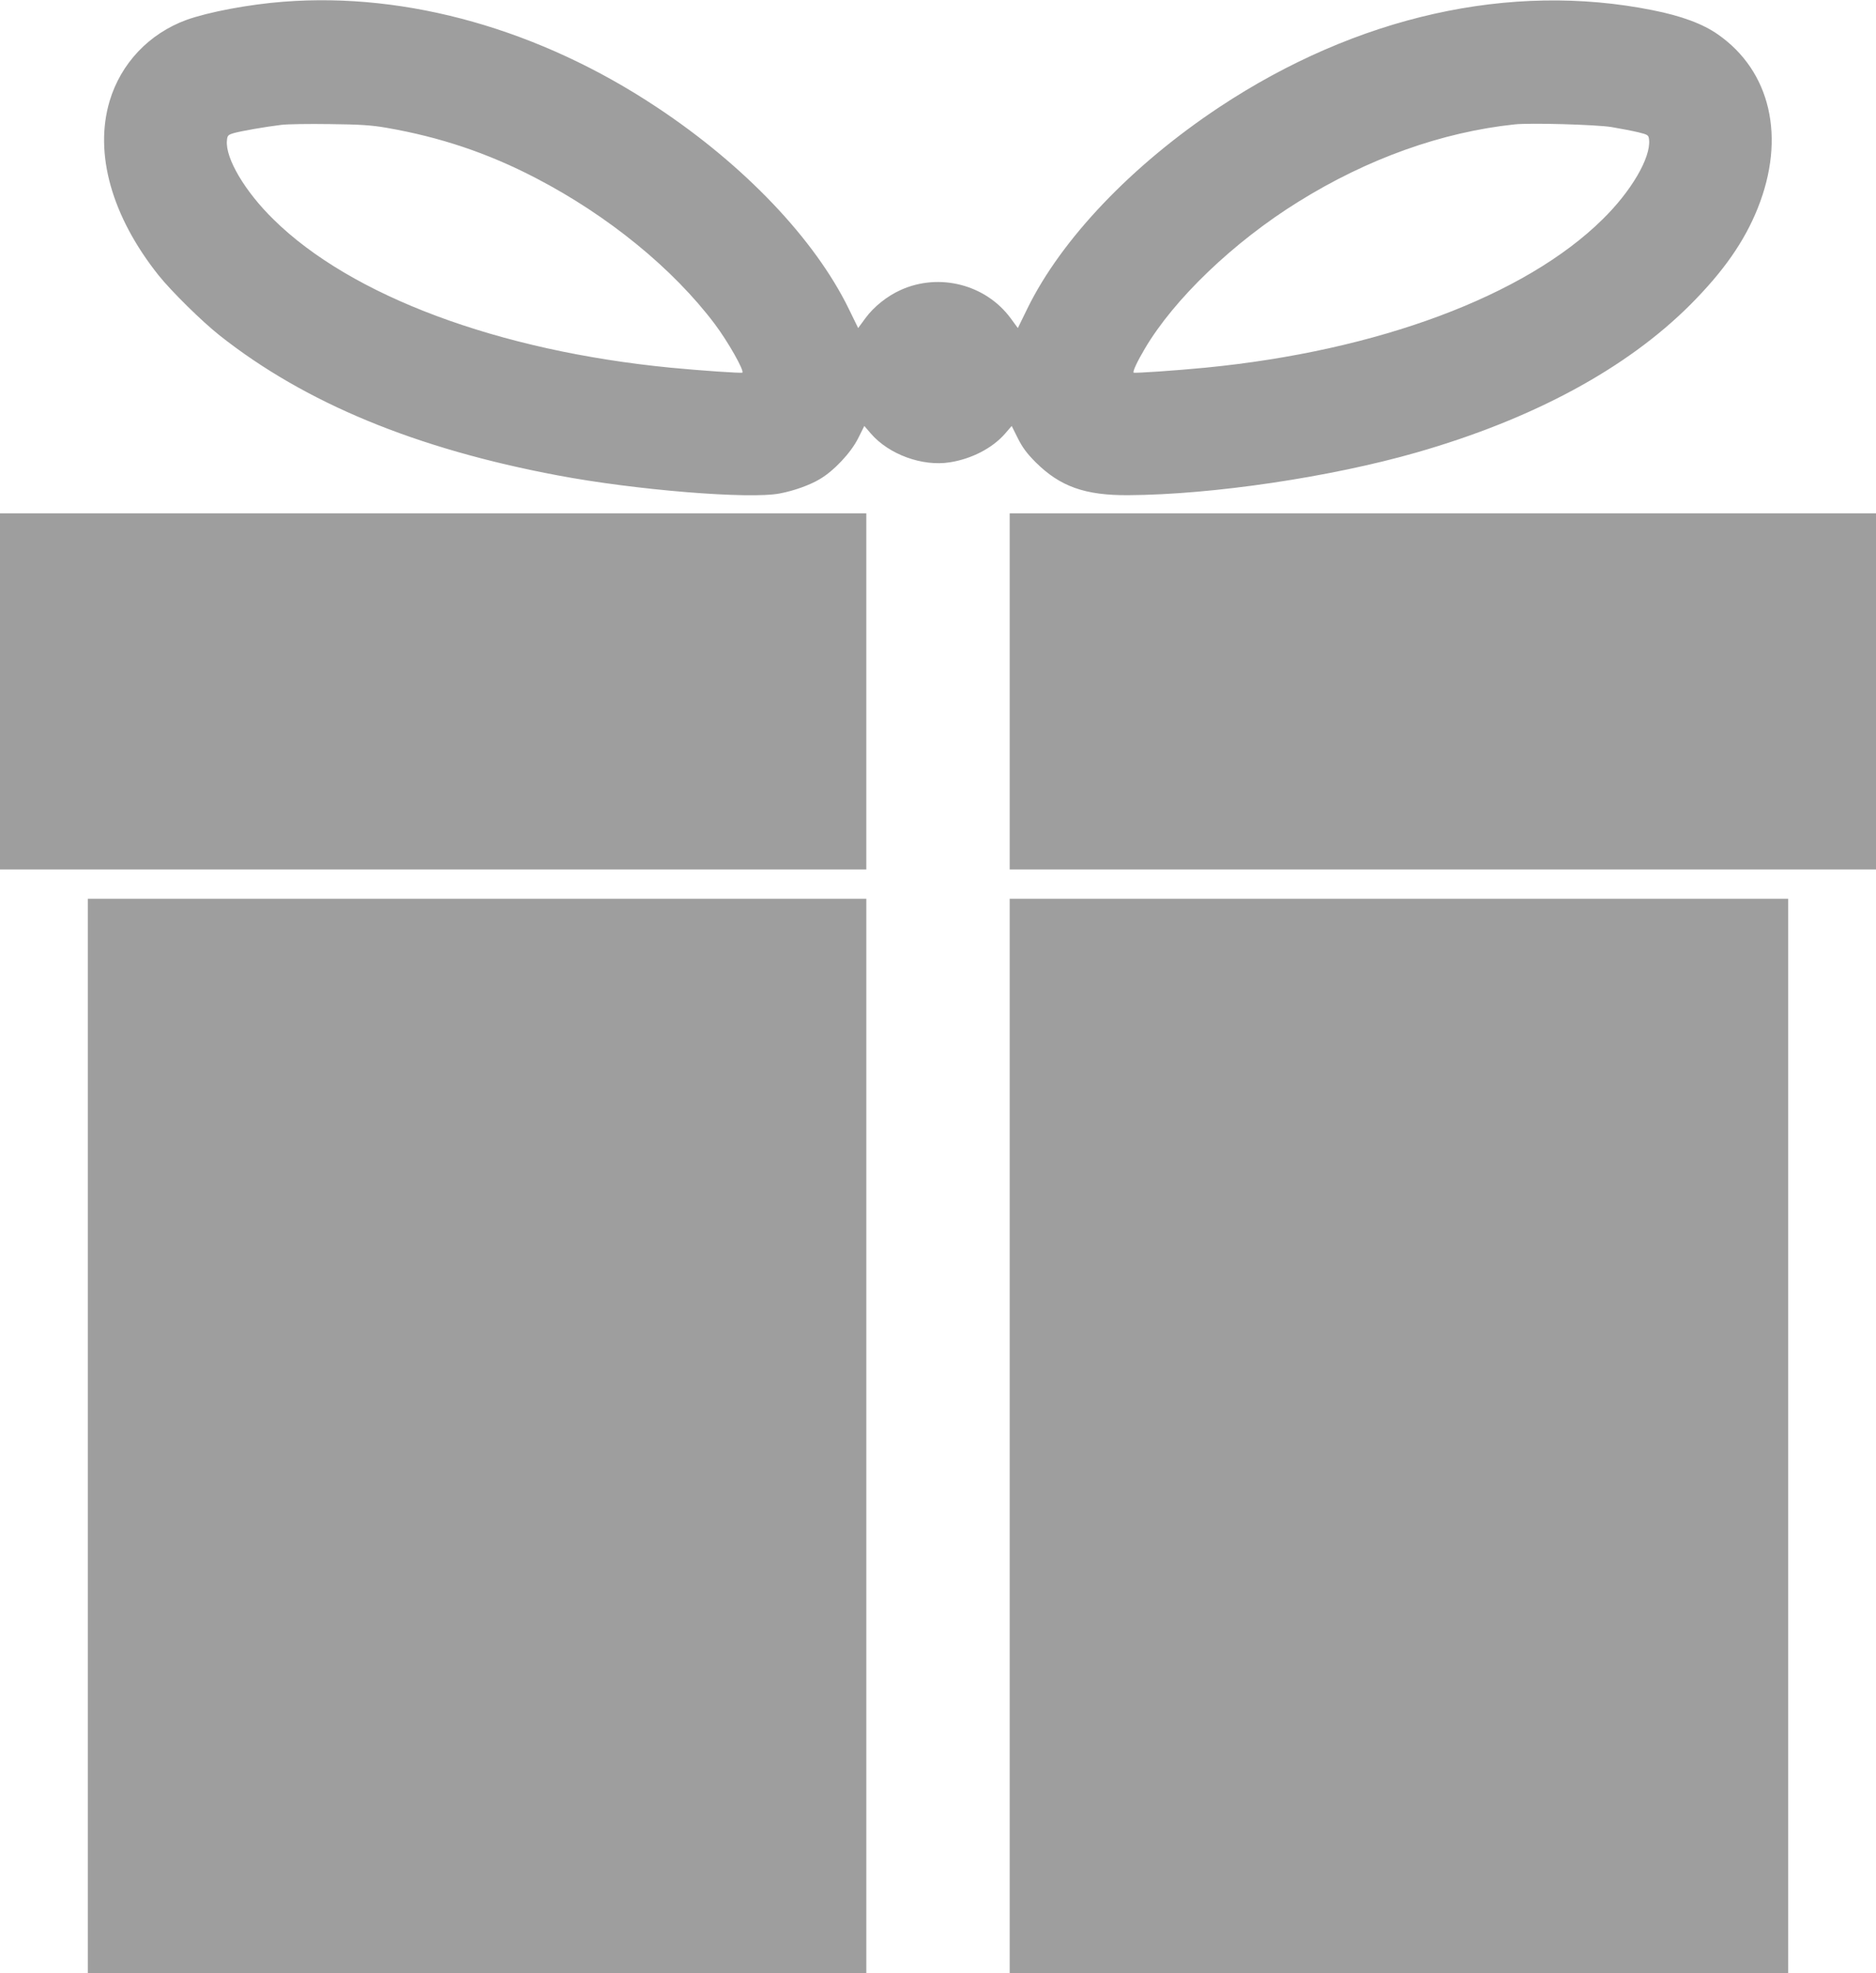
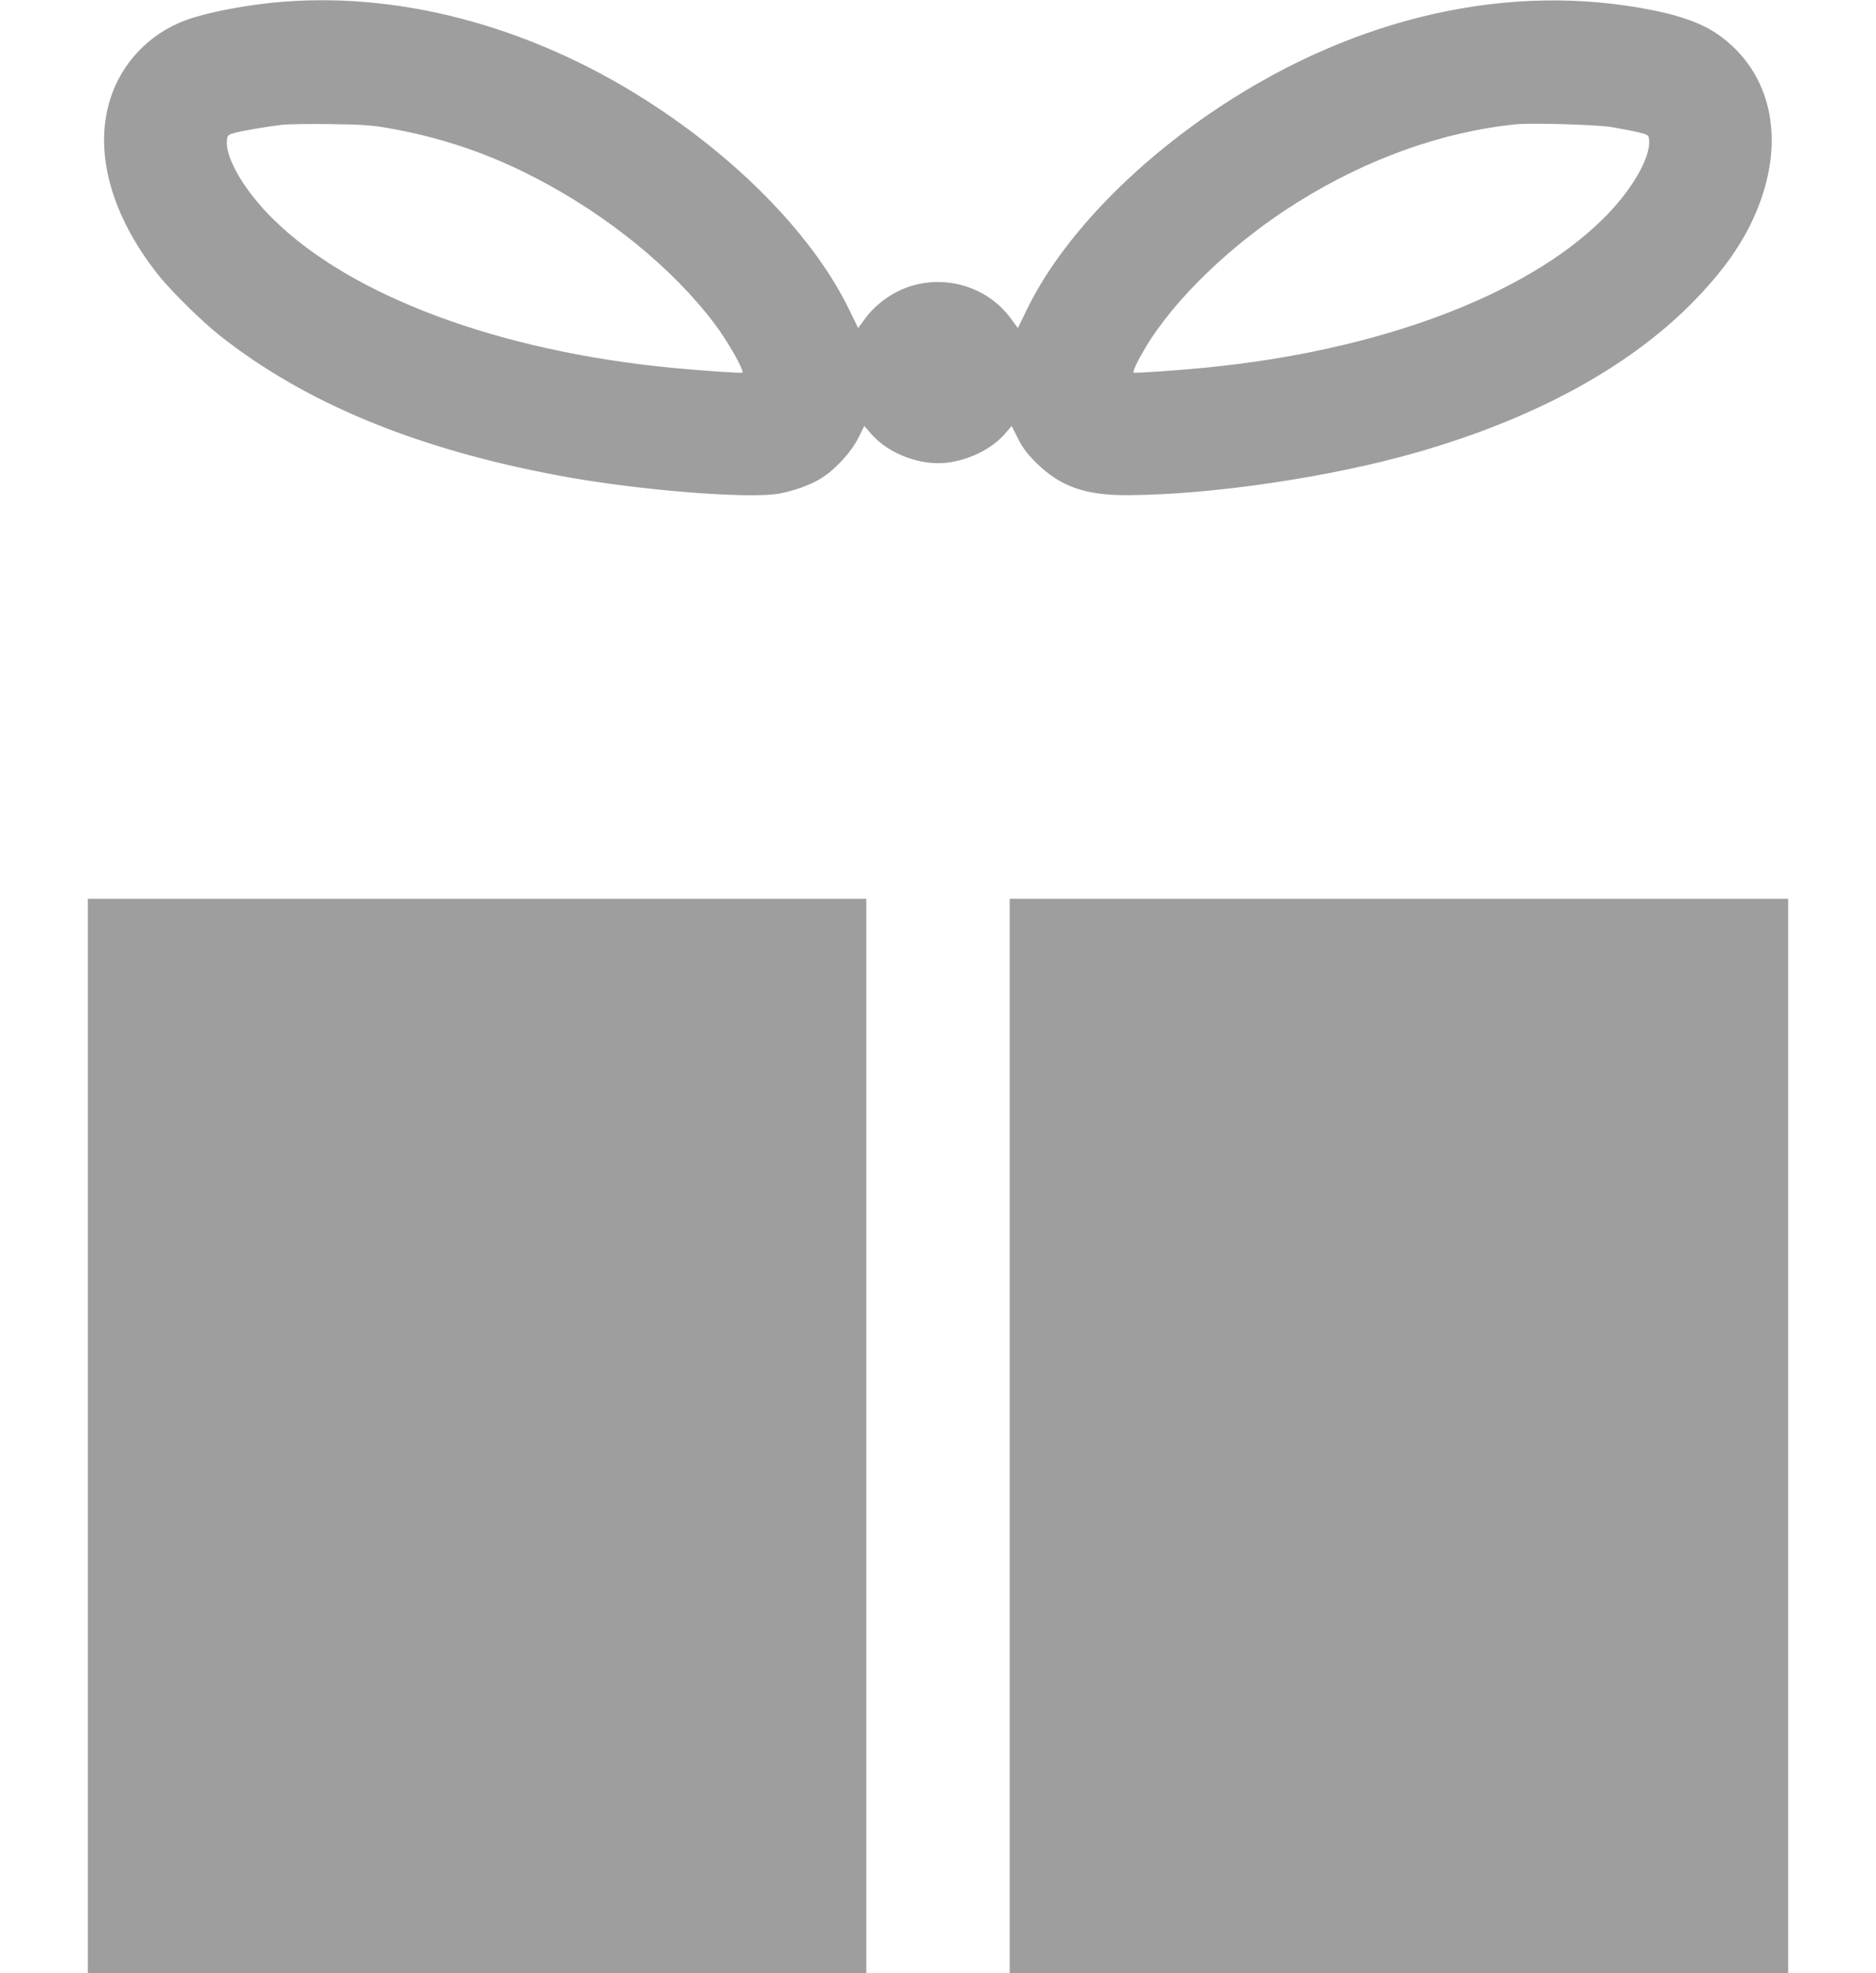
<svg xmlns="http://www.w3.org/2000/svg" version="1.0" width="1217pt" height="1280pt" viewBox="0 0 1217 1280" preserveAspectRatio="xMidYMid meet">
  <g transform="translate(0,1280) scale(0.1,-0.1)" fill="#9e9e9e" stroke="none">
    <path d="M1841 12789 c-225 -17 -489 -67 -631 -118 -243 -89 -426 -282 -499 -527 -101 -340 14 -748 317 -1129 83 -104 283 -301 397 -391 554 -438 1273 -735 2195 -908 503 -95 1241 -155 1438 -117 91 17 195 54 260 93 92 54 202 171 249 265 l40 80 43 -50 c117 -135 333 -214 511 -186 142 22 277 92 359 186 l43 50 40 -80 c30 -60 60 -100 116 -156 158 -157 320 -215 601 -213 545 3 1312 117 1870 277 756 217 1361 544 1776 959 215 216 350 409 437 626 183 458 84 888 -259 1127 -97 68 -236 120 -424 157 -923 185 -1919 -39 -2810 -629 -567 -376 -1024 -855 -1245 -1306 l-62 -127 -47 64 c-162 219 -463 296 -713 183 -87 -39 -174 -108 -229 -183 l-47 -64 -62 127 c-221 451 -677 930 -1245 1306 -758 503 -1617 746 -2419 684z m667 -818 c346 -60 657 -164 968 -326 468 -243 890 -587 1161 -947 85 -113 192 -302 179 -315 -5 -5 -270 13 -466 32 -1118 109 -2072 465 -2576 962 -185 181 -312 396 -302 510 3 34 6 38 46 50 47 13 199 40 307 53 39 5 180 7 315 5 193 -2 271 -7 368 -24z m7945 5 c59 -10 137 -25 175 -34 64 -16 67 -18 70 -50 11 -115 -115 -332 -302 -515 -504 -497 -1458 -853 -2576 -962 -196 -19 -461 -37 -466 -32 -7 7 24 73 72 154 190 323 577 694 998 955 448 279 930 451 1401 501 100 11 524 -1 628 -17z" />
-     <path d="M0 8315 l0 -1155 2810 0 2810 0 0 1155 0 1155 -2810 0 -2810 0 0 -1155z" />
-     <path d="M6550 8315 l0 -1155 2810 0 2810 0 0 1155 0 1155 -2810 0 -2810 0 0 -1155z" />
    <path d="M570 3485 l0 -3485 2525 0 2525 0 0 3485 0 3485 -2525 0 -2525 0 0 -3485z" />
    <path d="M6550 3485 l0 -3485 2525 0 2525 0 0 3485 0 3485 -2525 0 -2525 0 0 -3485z" />
  </g>
</svg>